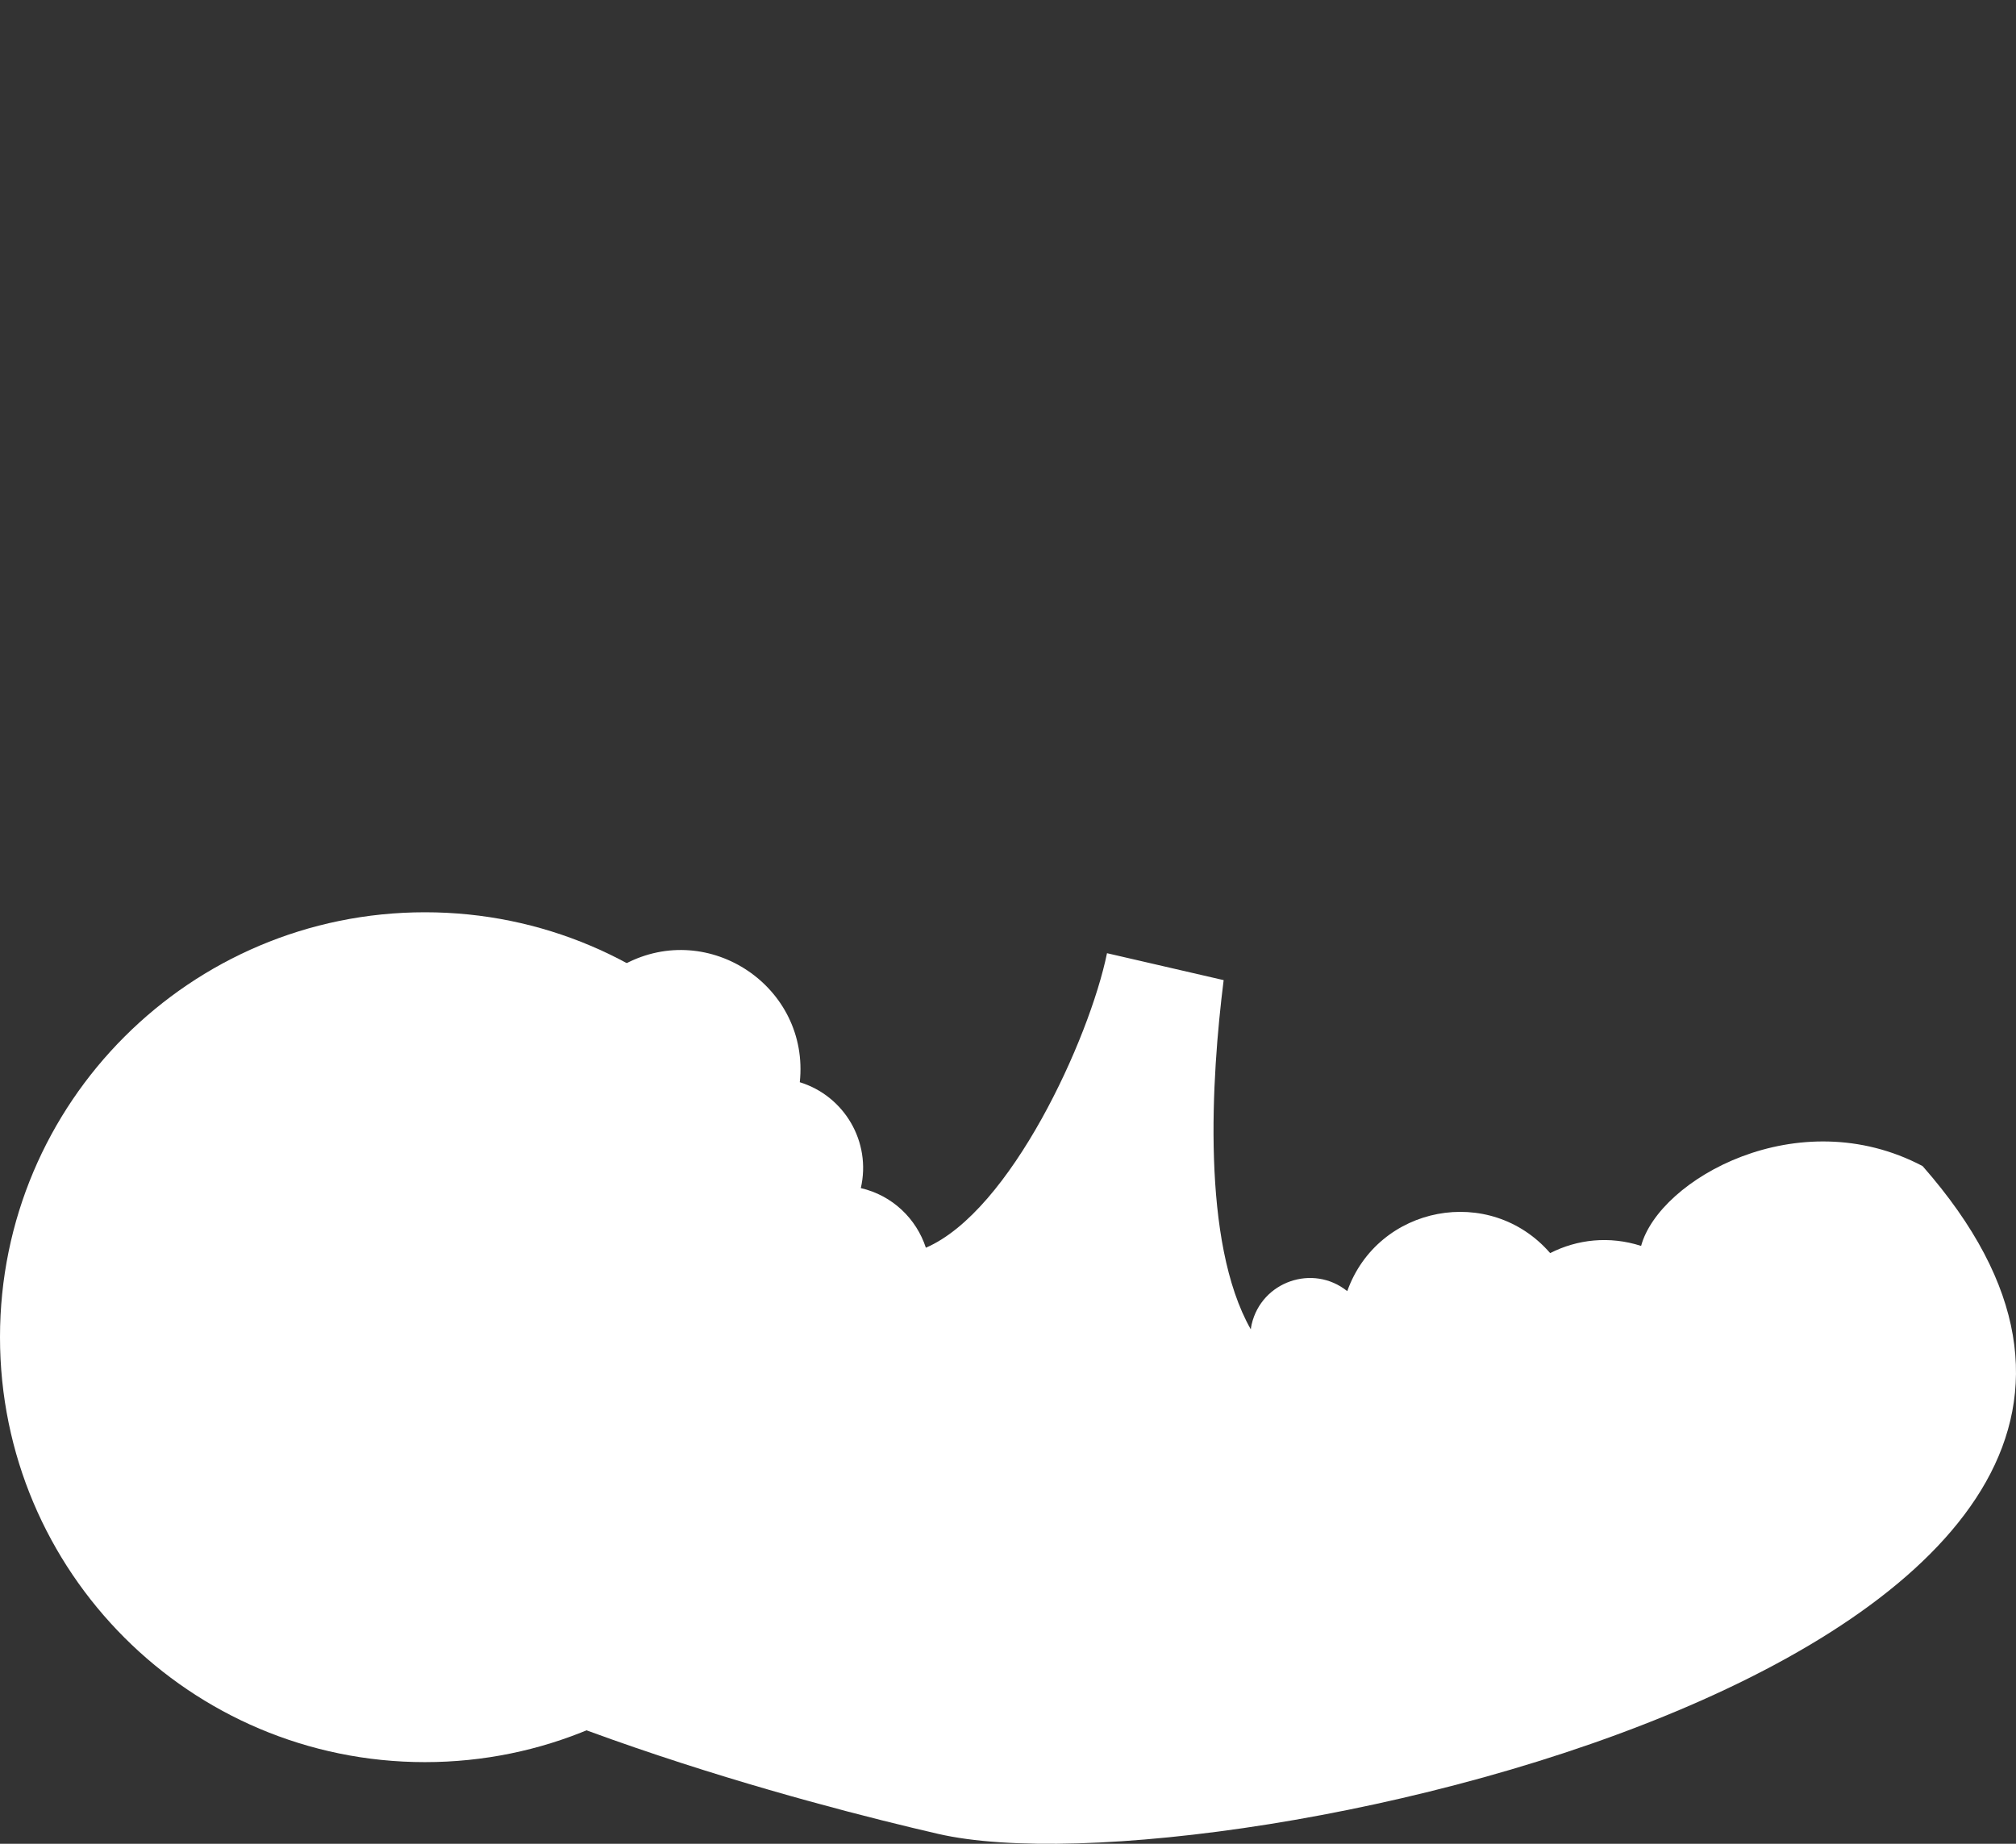
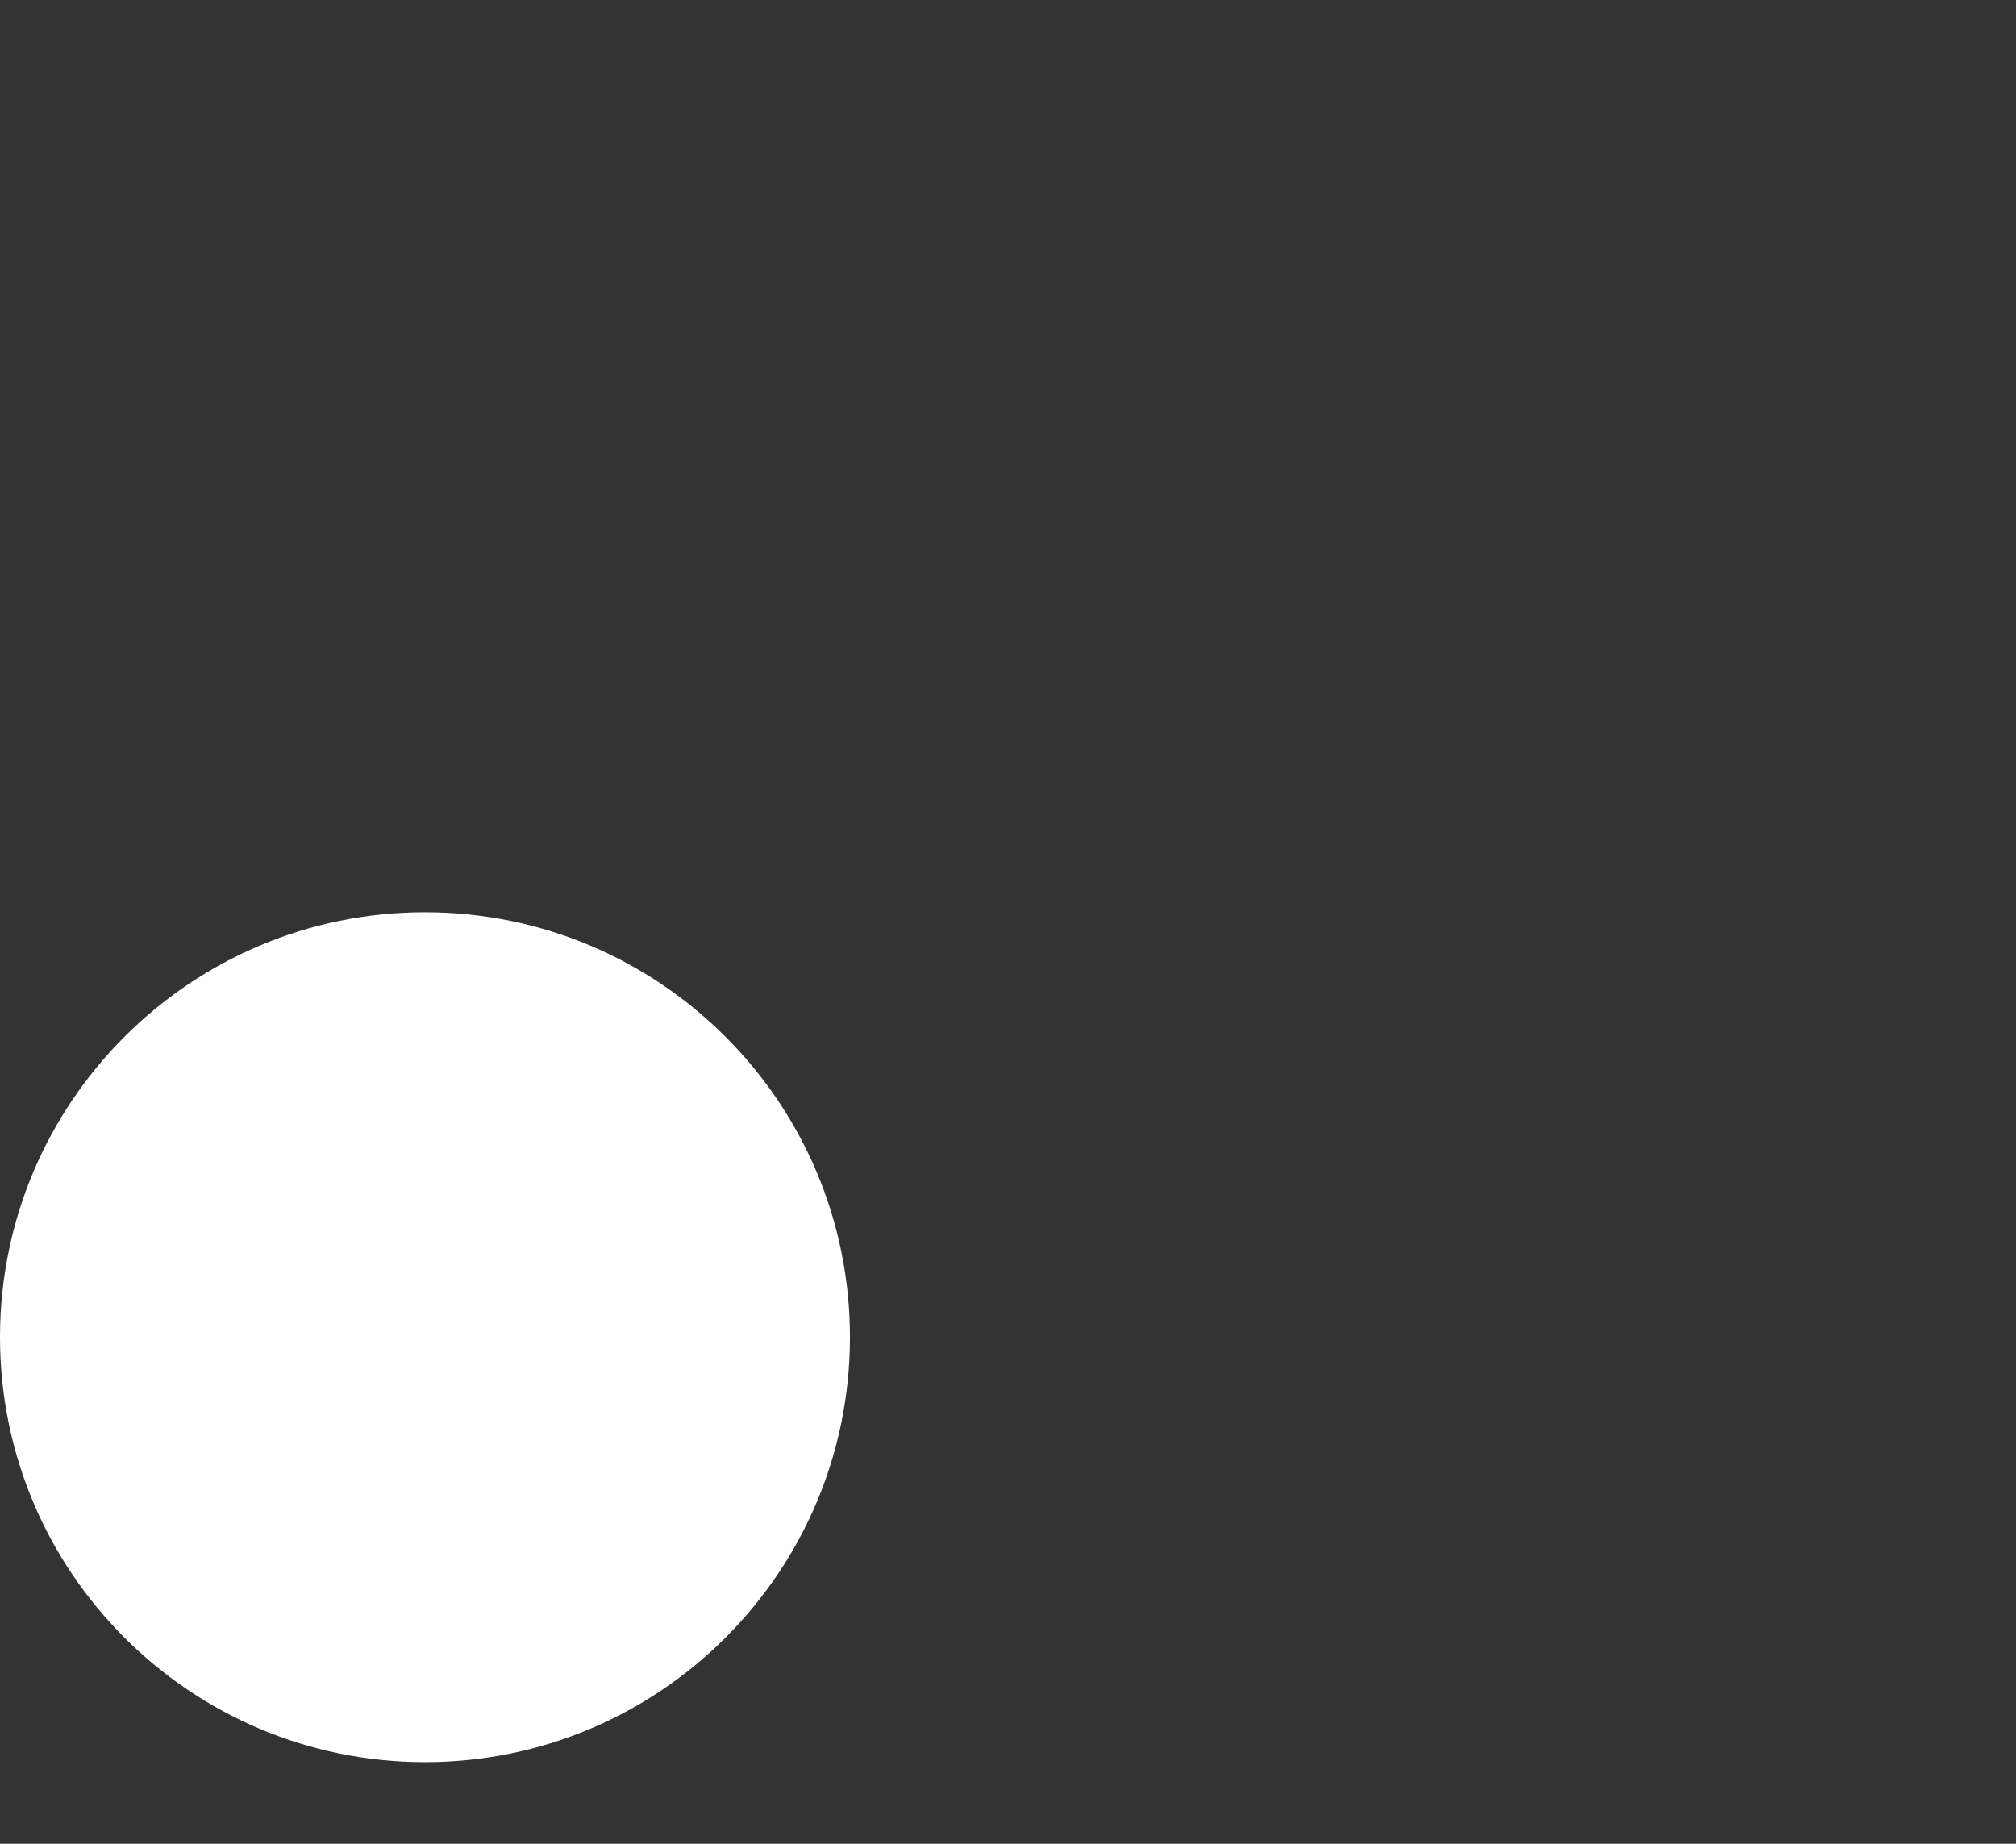
<svg xmlns="http://www.w3.org/2000/svg" id="Layer_2" data-name="Layer 2" viewBox="0 0 5221.96 4776.55">
  <rect x="0" y="0" width="5221.96" height="4776.55" fill="#333333" stroke="none" />
  <defs>
    <style>
      .cls-1 {
        clip-path: url(#clippath);
      }

      .cls-2 {
        fill: none;
      }

      .cls-2, .cls-3 {
        stroke-width: 0px;
      }

      .cls-3 {
        fill: #fff;
      }
    </style>
    <clipPath id="clippath">
      <rect class="cls-2" width="5221.96" height="4776.55" />
    </clipPath>
  </defs>
  <g id="Layer_2-2" data-name="Layer 2">
    <g class="cls-1">
-       <path class="cls-3" d="M983.11,2571.06c-1992.76,1290,787.74,2027.58,1446.89,2179.76,723.44,167.02,3642.39-487.31,2550-1730-322.39-170-682.59,34.69-729.1,206.84-82.42-26.51-165.51-17.04-235.56,18.65-155.44-179.33-446.19-123.83-525.61,98.51-88.75-71.26-221.98-25.04-247.64,86.12-.99,4.3-1.61,8.58-2.22,12.87-128.49-226.06-102.28-650.72-70.29-904.7l-302.13-69.75c-45.54,222.11-249.93,668.54-469.2,762.98-24.52-74.81-86.2-135.44-168.51-154.44,27.61-119.6-42.56-238.73-158.07-274.28,26.06-246.48-234.26-421.53-452.62-306.31-63.92-56.01-538.7-16.24-635.94,73.76" />
      <path class="cls-3" d="M1100.81,4564.95c607.96,0,1100.81-492.85,1100.81-1100.81s-492.85-1100.81-1100.81-1100.81S0,2856.18,0,3464.14s492.85,1100.81,1100.81,1100.81" />
    </g>
  </g>
</svg>